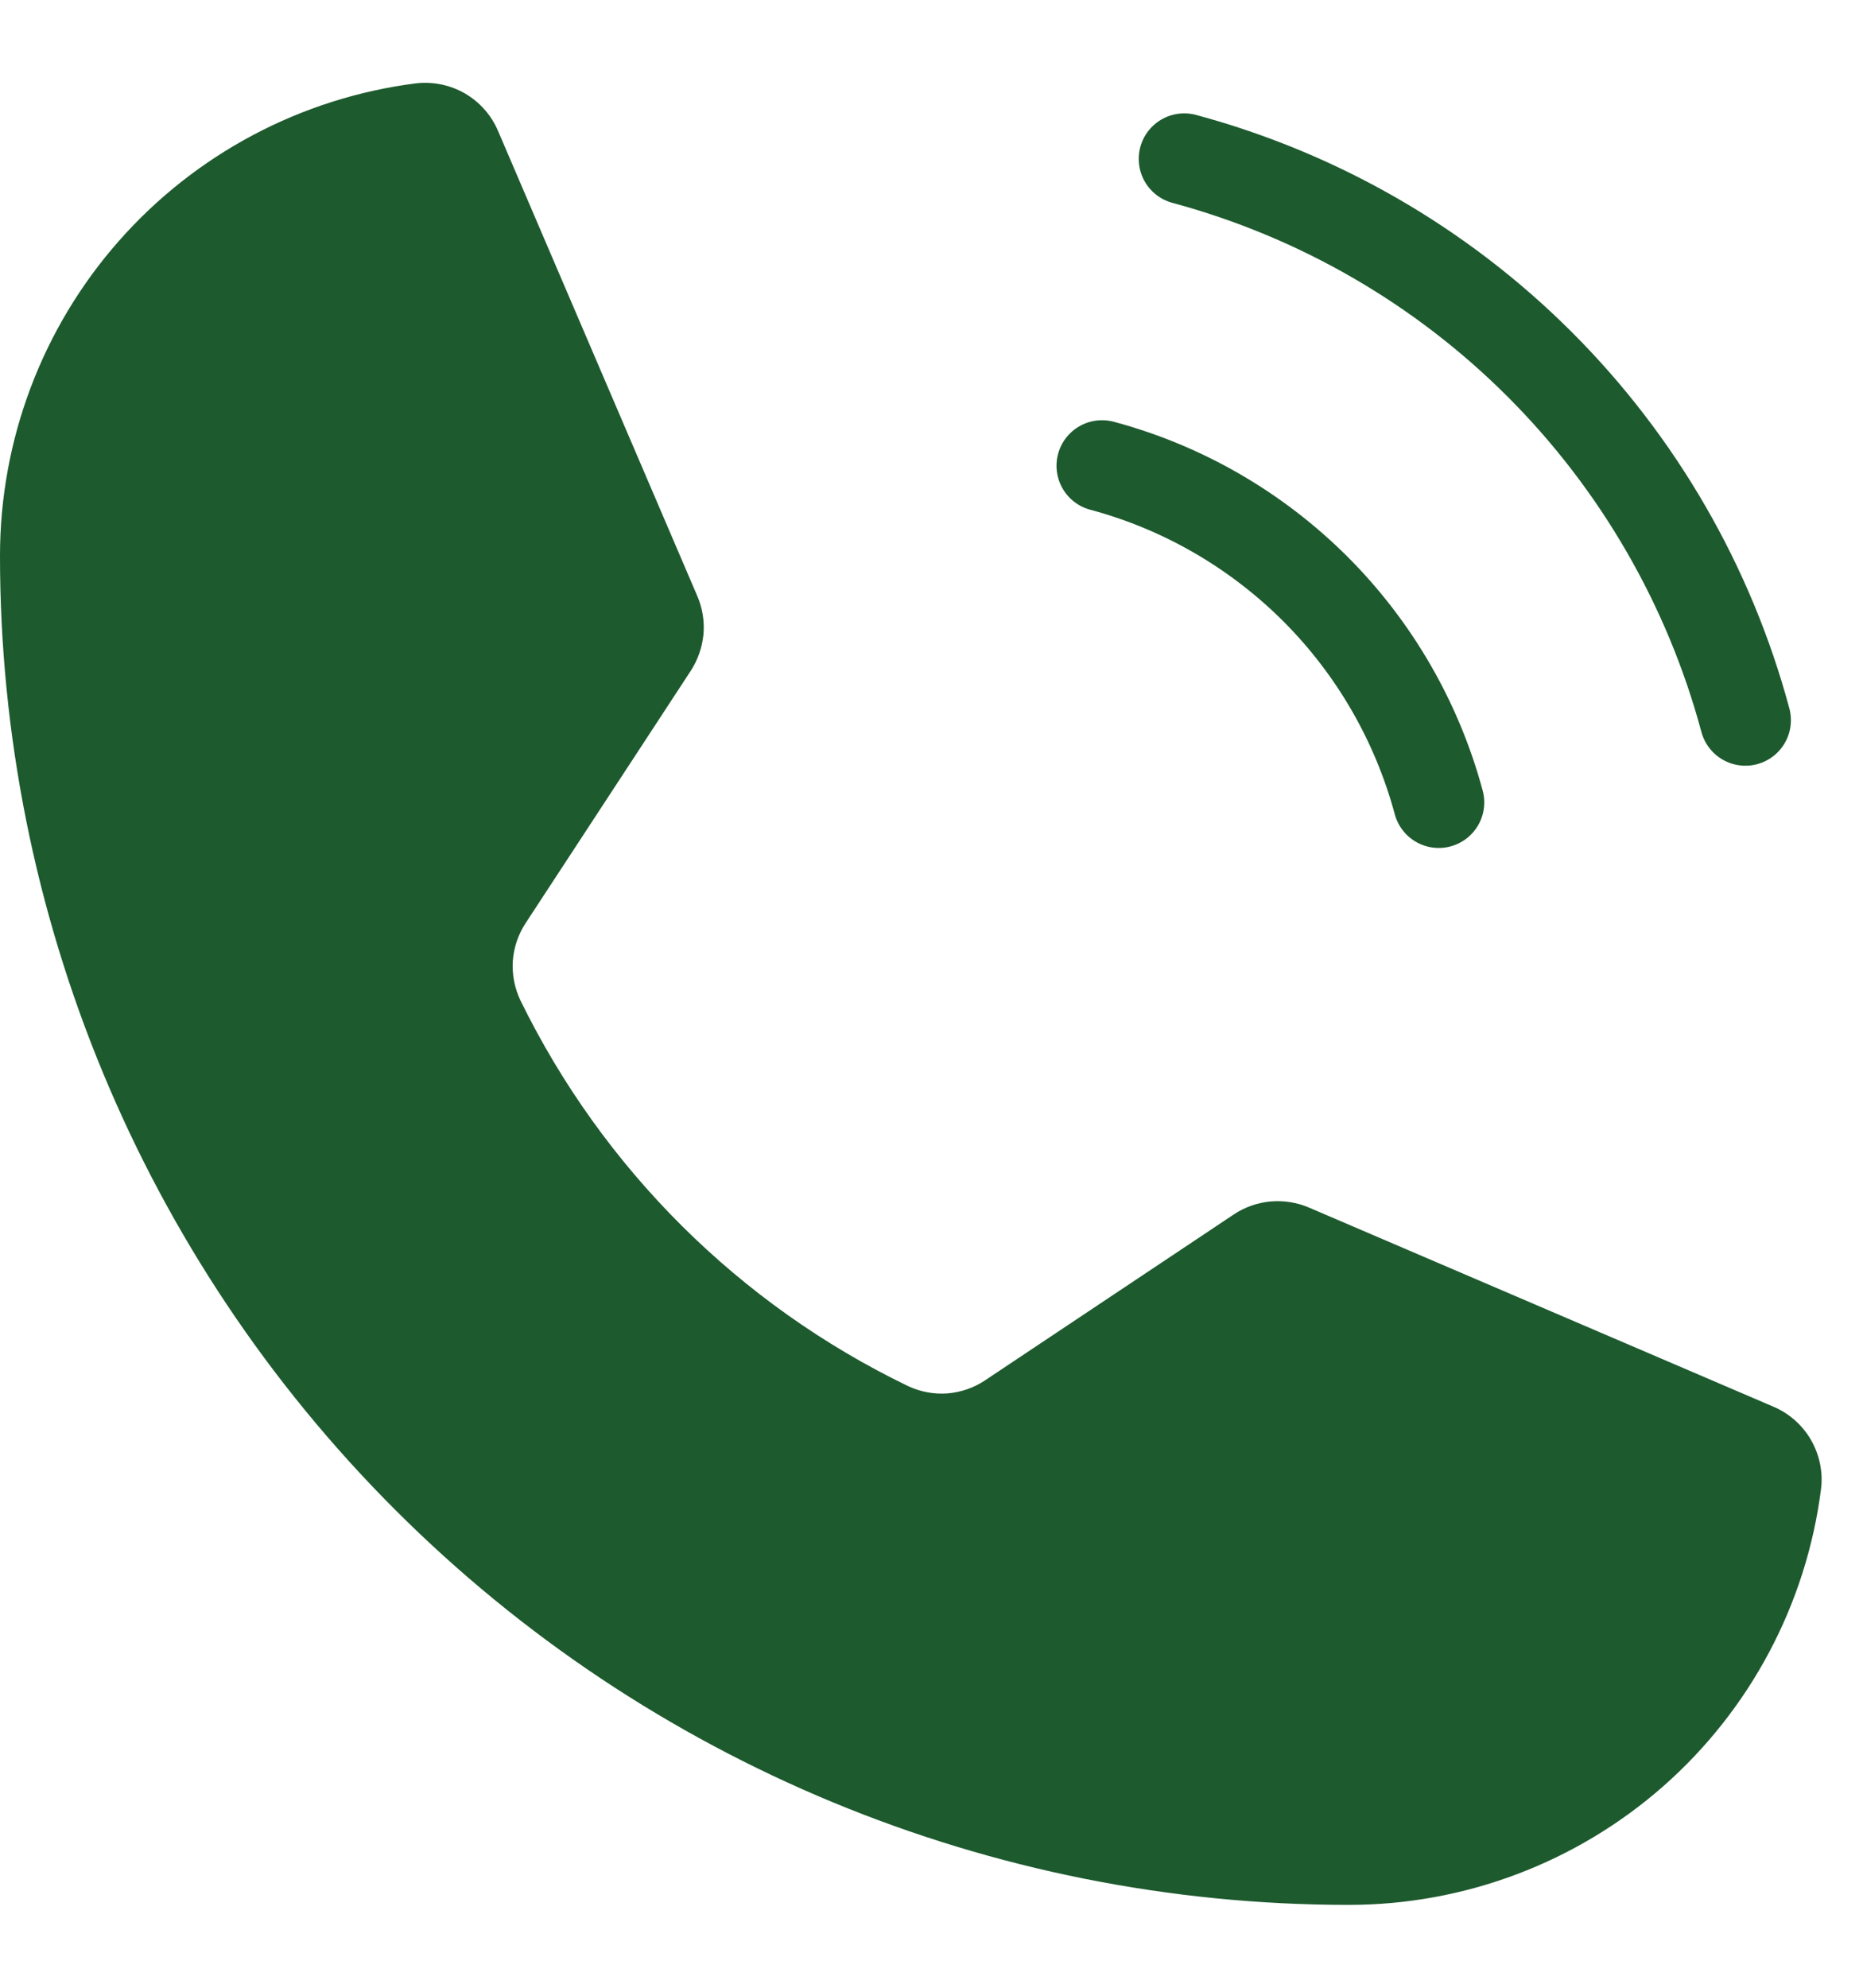
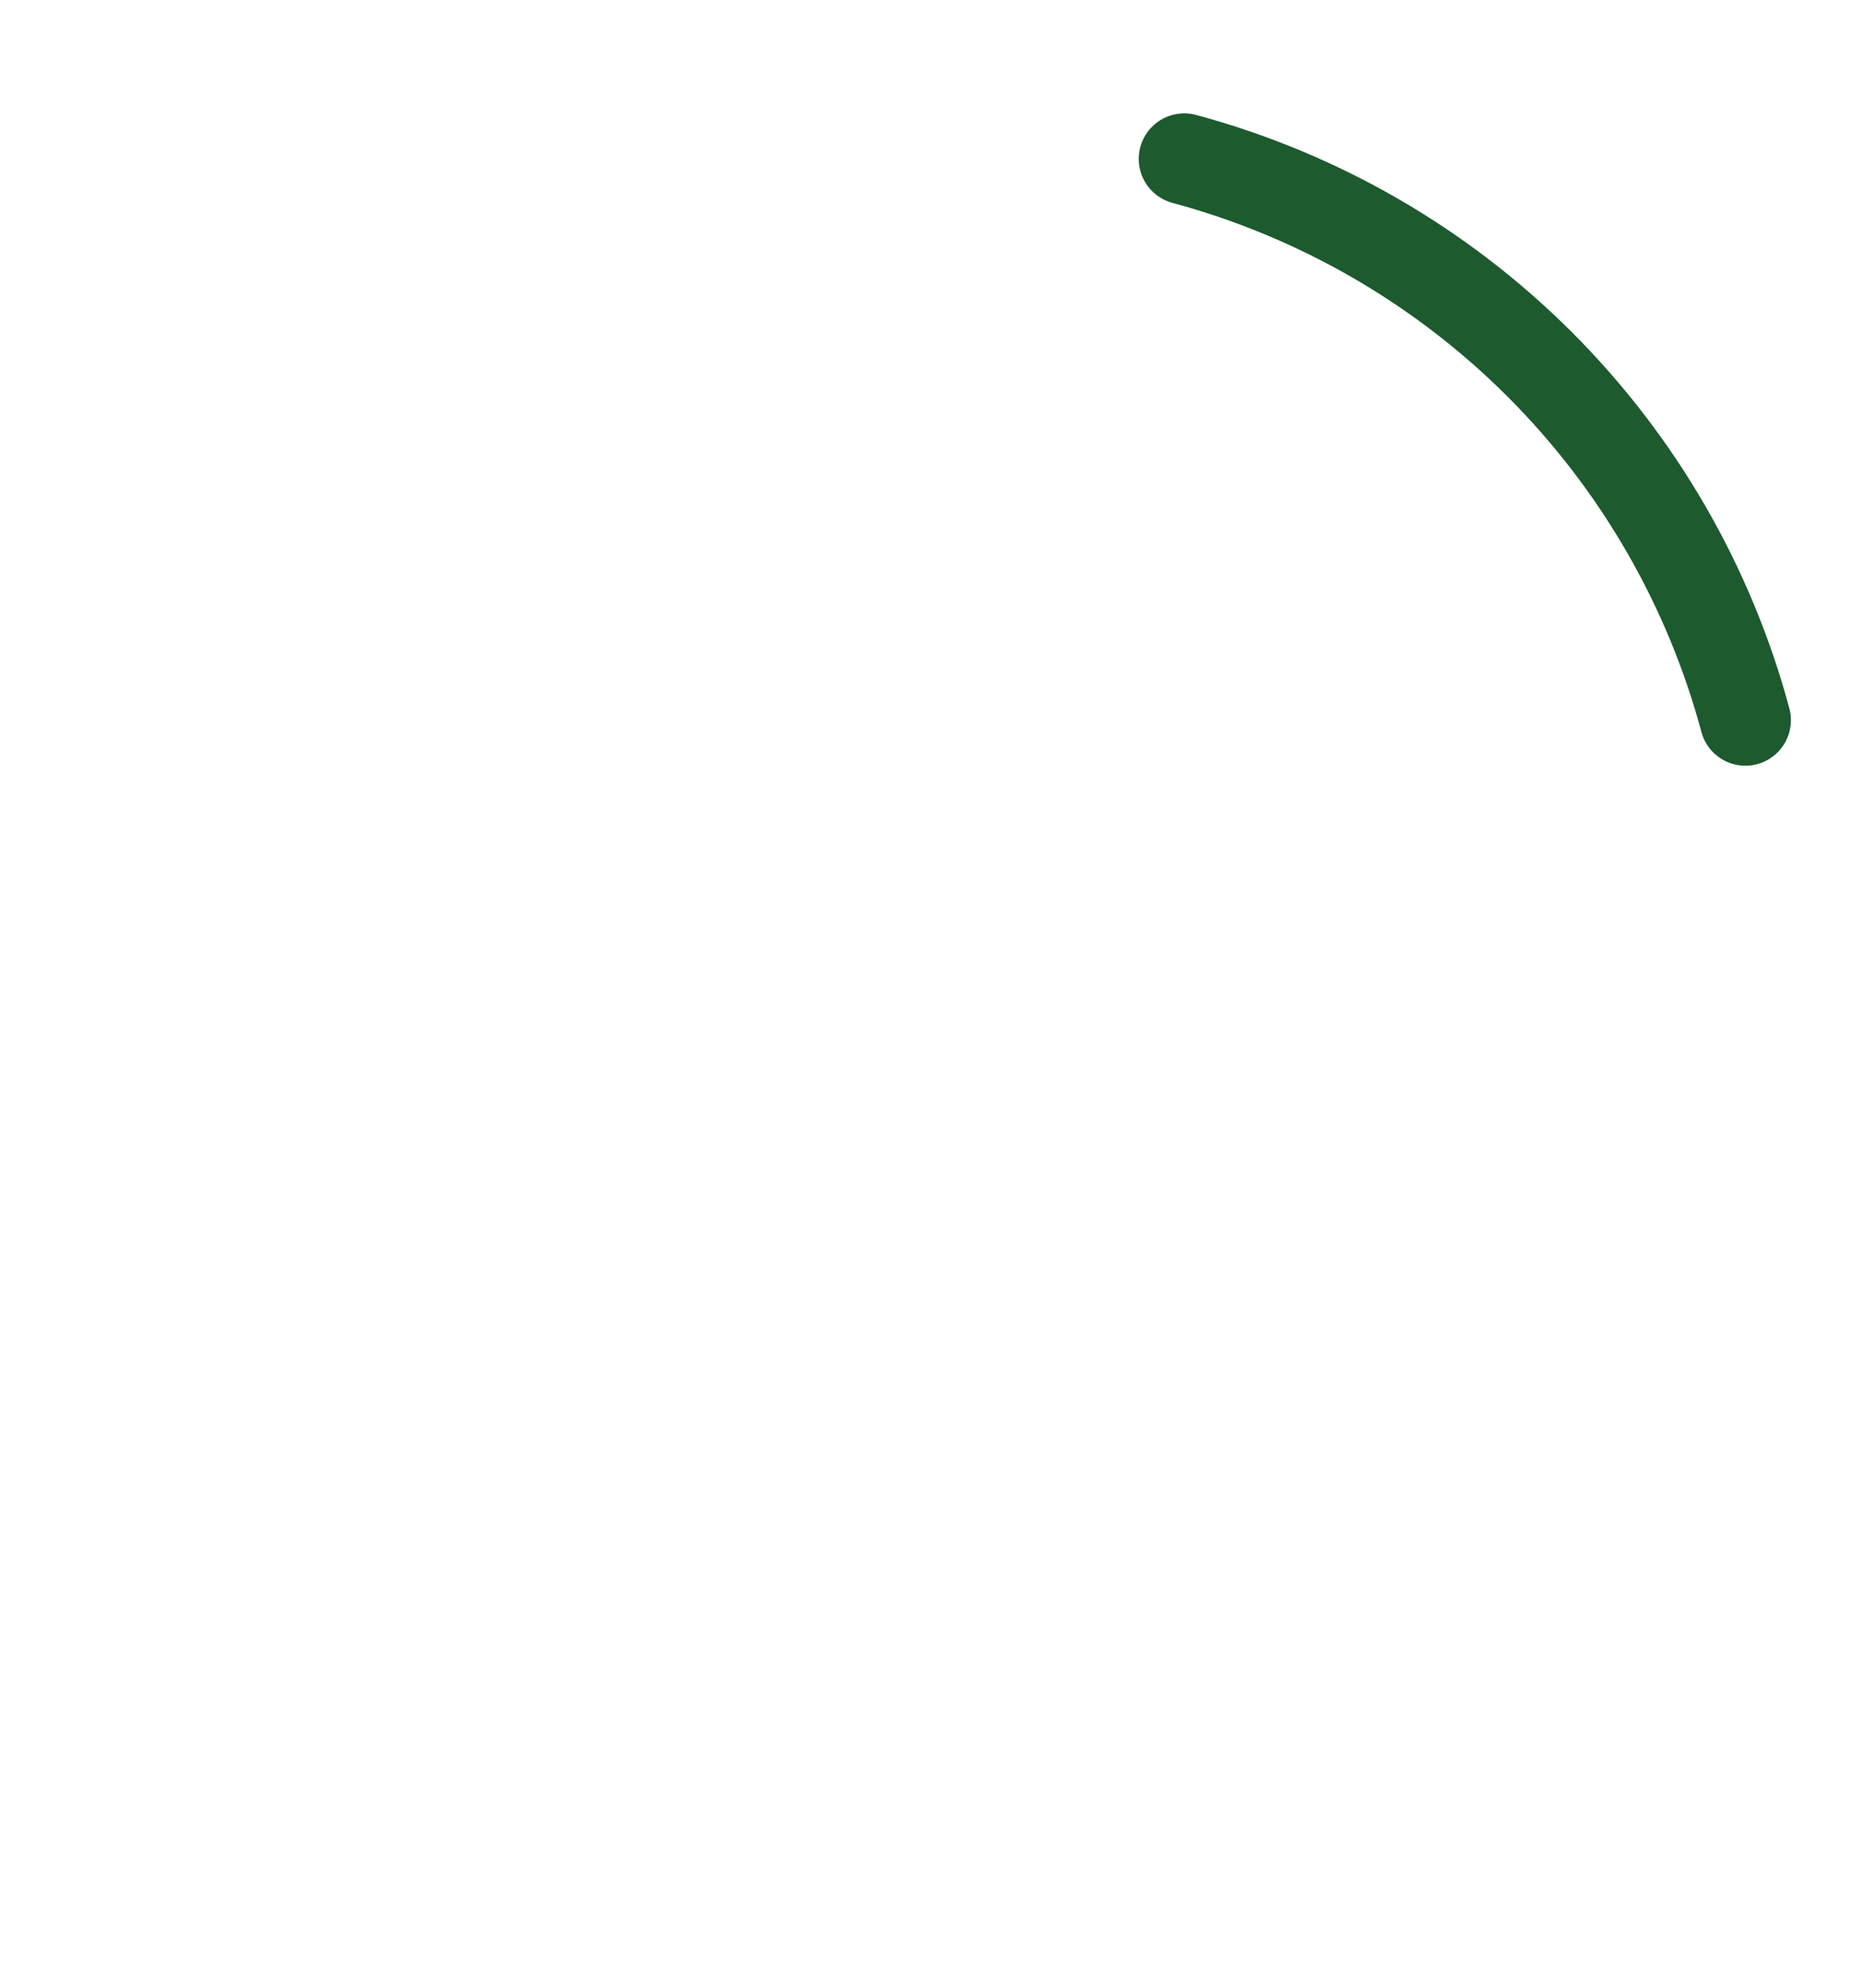
<svg xmlns="http://www.w3.org/2000/svg" width="15" height="16" viewBox="0 0 15 16" fill="none">
  <path d="M9.535 1.279C10.618 1.571 11.605 2.141 12.398 2.934C13.191 3.727 13.762 4.715 14.053 5.797" stroke="#1d5a2e" stroke-width="0.733" stroke-linecap="round" stroke-linejoin="round" />
-   <path d="M8.873 3.749C9.523 3.923 10.115 4.266 10.591 4.741C11.067 5.217 11.409 5.81 11.584 6.459" stroke="#1d5a2e" stroke-width="0.733" stroke-linecap="round" stroke-linejoin="round" />
-   <path d="M4.19 8.052C4.853 9.407 5.951 10.5 7.309 11.156C7.408 11.203 7.518 11.224 7.628 11.216C7.737 11.207 7.843 11.171 7.934 11.109L9.933 9.776C10.021 9.717 10.123 9.681 10.229 9.671C10.335 9.662 10.441 9.678 10.539 9.72L14.279 11.323C14.406 11.377 14.512 11.471 14.581 11.59C14.65 11.71 14.679 11.849 14.662 11.986C14.544 12.911 14.092 13.761 13.393 14.377C12.693 14.993 11.792 15.333 10.86 15.333C7.979 15.333 5.217 14.189 3.181 12.152C1.144 10.116 0 7.354 0 4.474C4.90349e-05 3.541 0.34 2.64 0.956 1.941C1.572 1.241 2.423 0.789 3.348 0.671C3.485 0.655 3.623 0.683 3.743 0.752C3.862 0.821 3.956 0.927 4.01 1.054L5.614 4.797C5.656 4.894 5.673 5 5.664 5.105C5.654 5.21 5.619 5.311 5.562 5.399L4.233 7.429C4.173 7.52 4.137 7.625 4.129 7.735C4.122 7.844 4.143 7.953 4.19 8.052Z" fill="#1d5a2e" />
</svg>